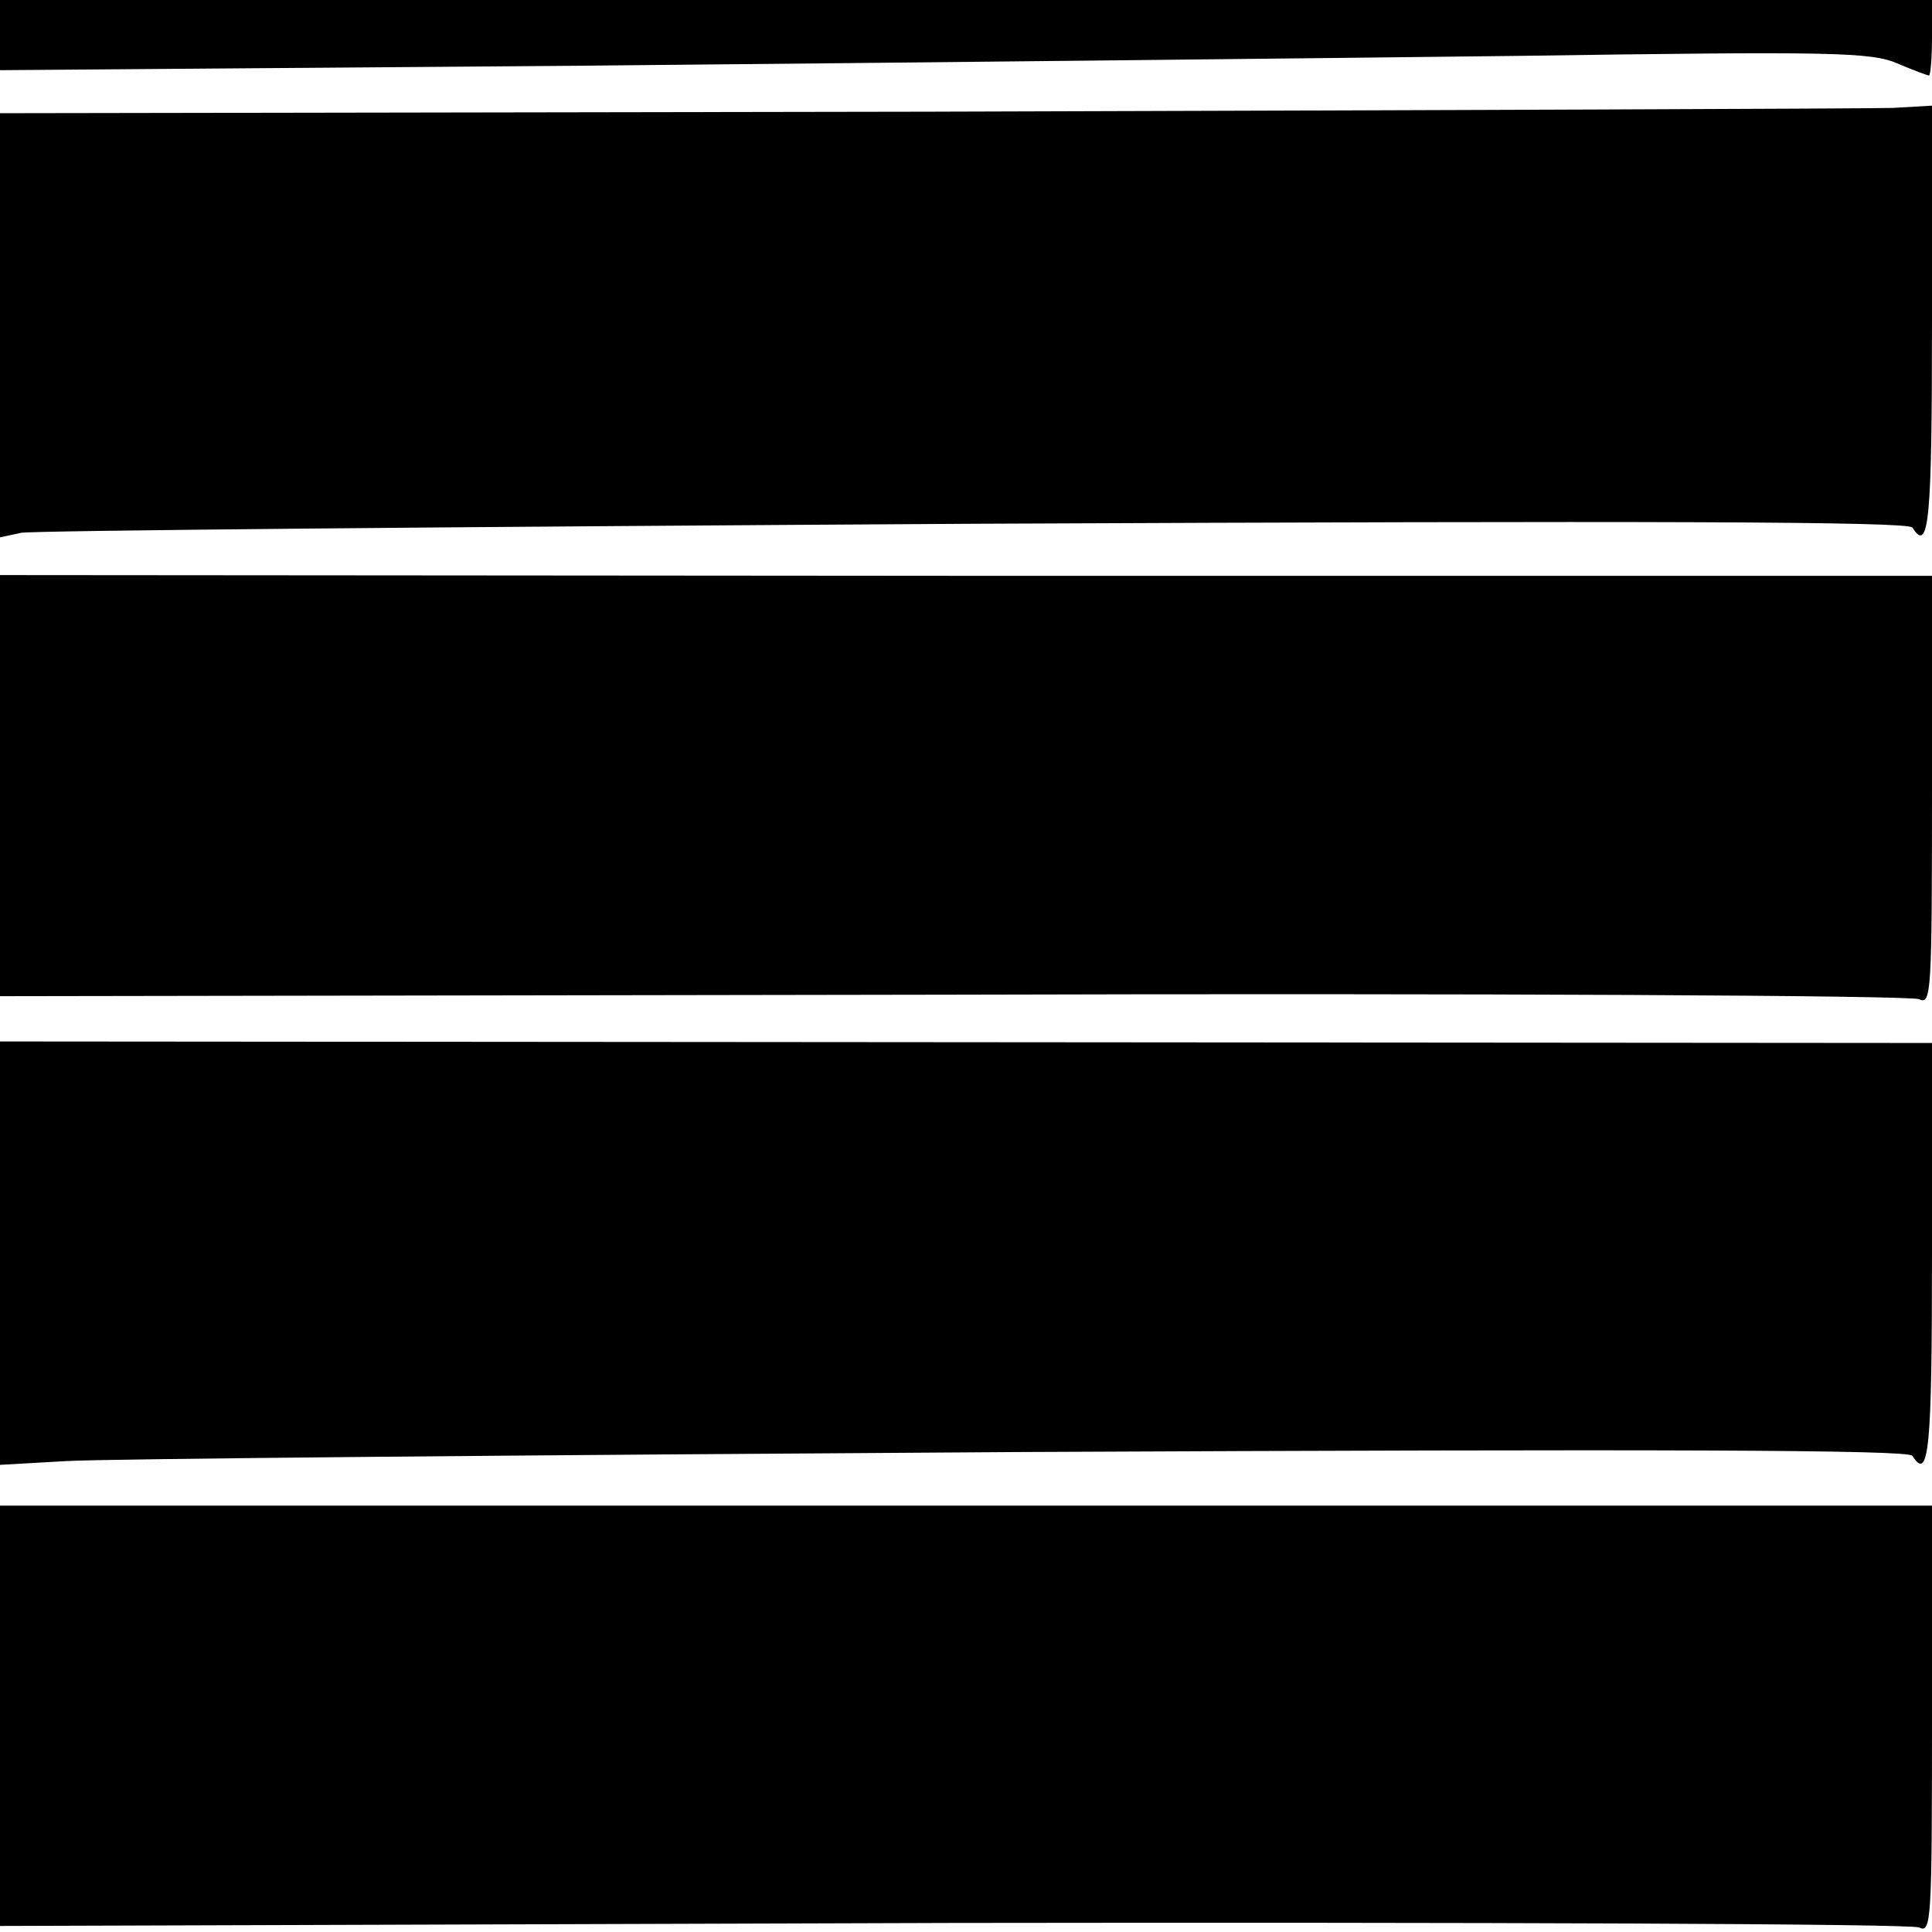
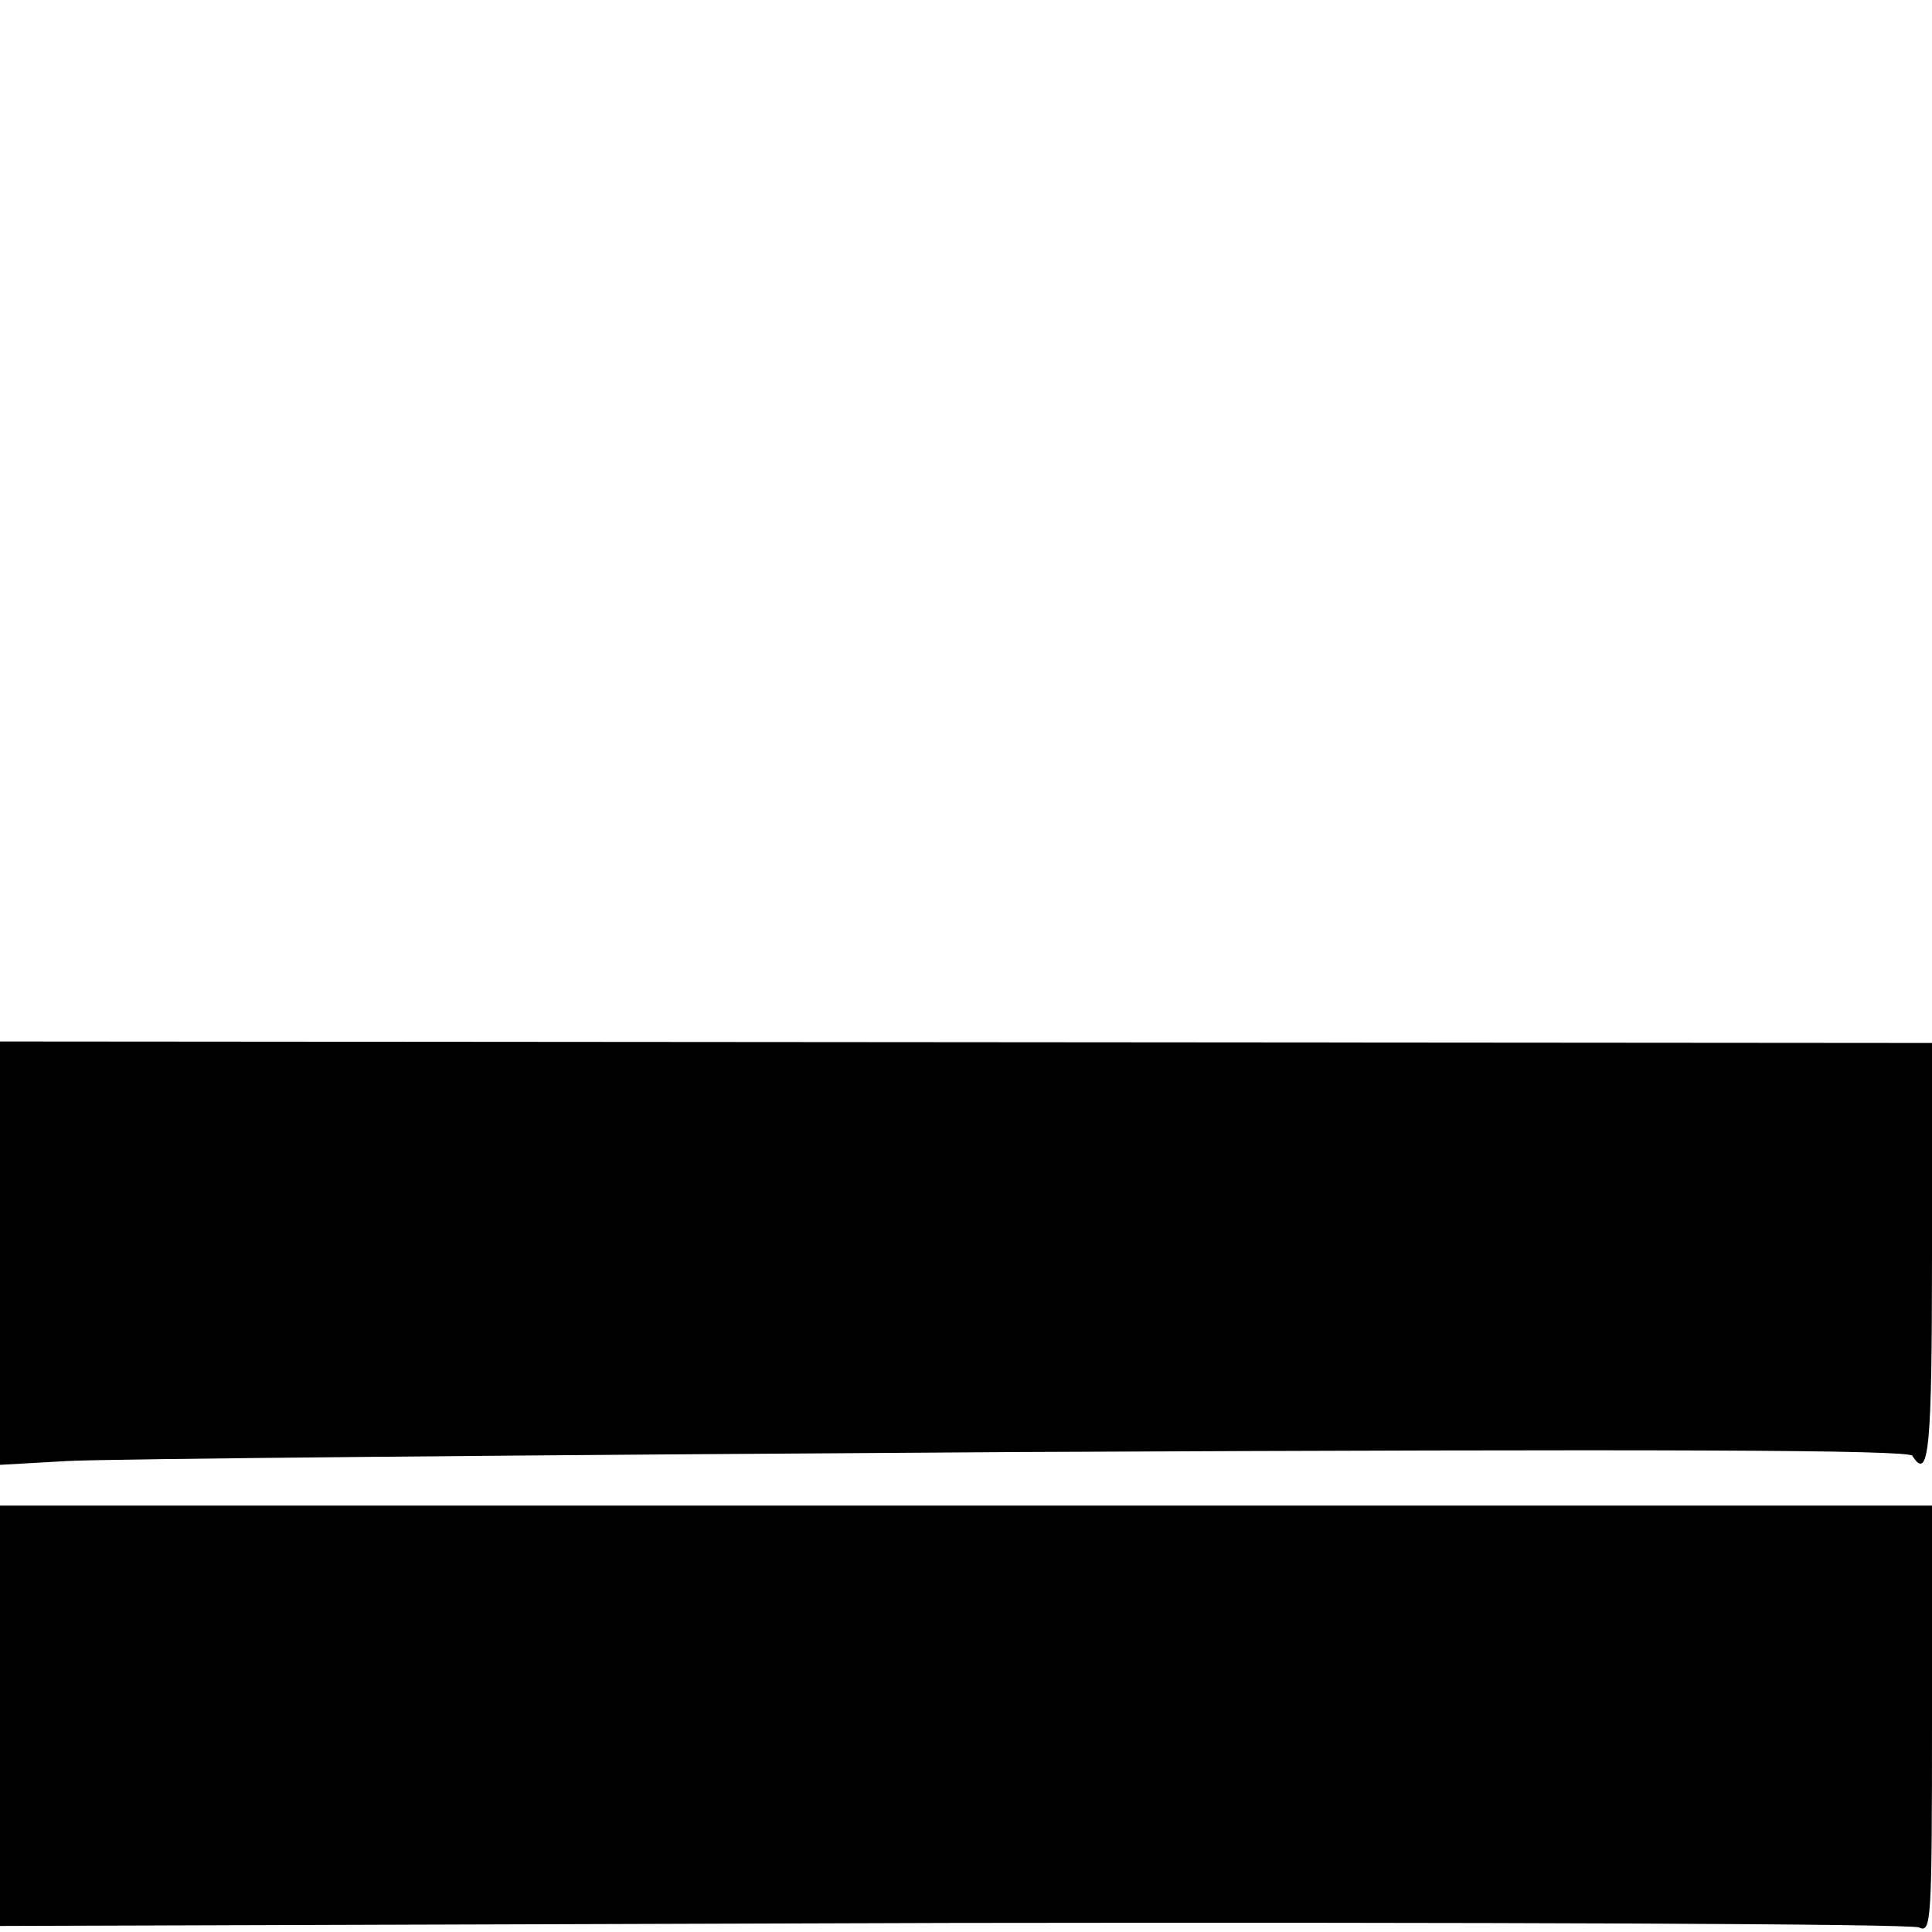
<svg xmlns="http://www.w3.org/2000/svg" version="1.0" width="256pt" height="256pt" viewBox="0 0 256 256" preserveAspectRatio="xMidYMid meet">
  <g transform="translate(0,256) scale(0.1,-0.1)" fill="#000000" stroke="none">
-     <path d="M0 2513 l0 -46 778 6 c427 4 984 10 1237 13 412 6 464 5 499 -10 21 -9 40 -16 42 -16 2 0 4 23 4 50 l0 50 -1280 0 -1280 0 0 -47z" />
-     <path d="M1228 2412 l-1228 -2 0 -281 0 -281 28 6 c15 3 583 8 1263 12 903 4 1238 3 1243 -5 22 -35 26 9 26 274 l0 285 -52 -3 c-29 -1 -605 -3 -1280 -5z" />
-     <path d="M0 1519 l0 -279 1263 2 c694 2 1270 -1 1280 -6 16 -8 17 9 17 277 l0 284 -1280 0 -1280 1 0 -279z" />
    <path d="M0 900 l0 -281 88 5 c48 3 616 8 1263 12 853 4 1178 3 1183 -5 22 -35 26 9 26 268 l0 279 -1280 1 -1280 1 0 -280z" />
    <path d="M0 287 l0 -279 1263 4 c694 1 1270 -1 1280 -6 16 -8 17 9 17 275 l0 284 -1280 0 -1280 0 0 -278z" />
  </g>
</svg>